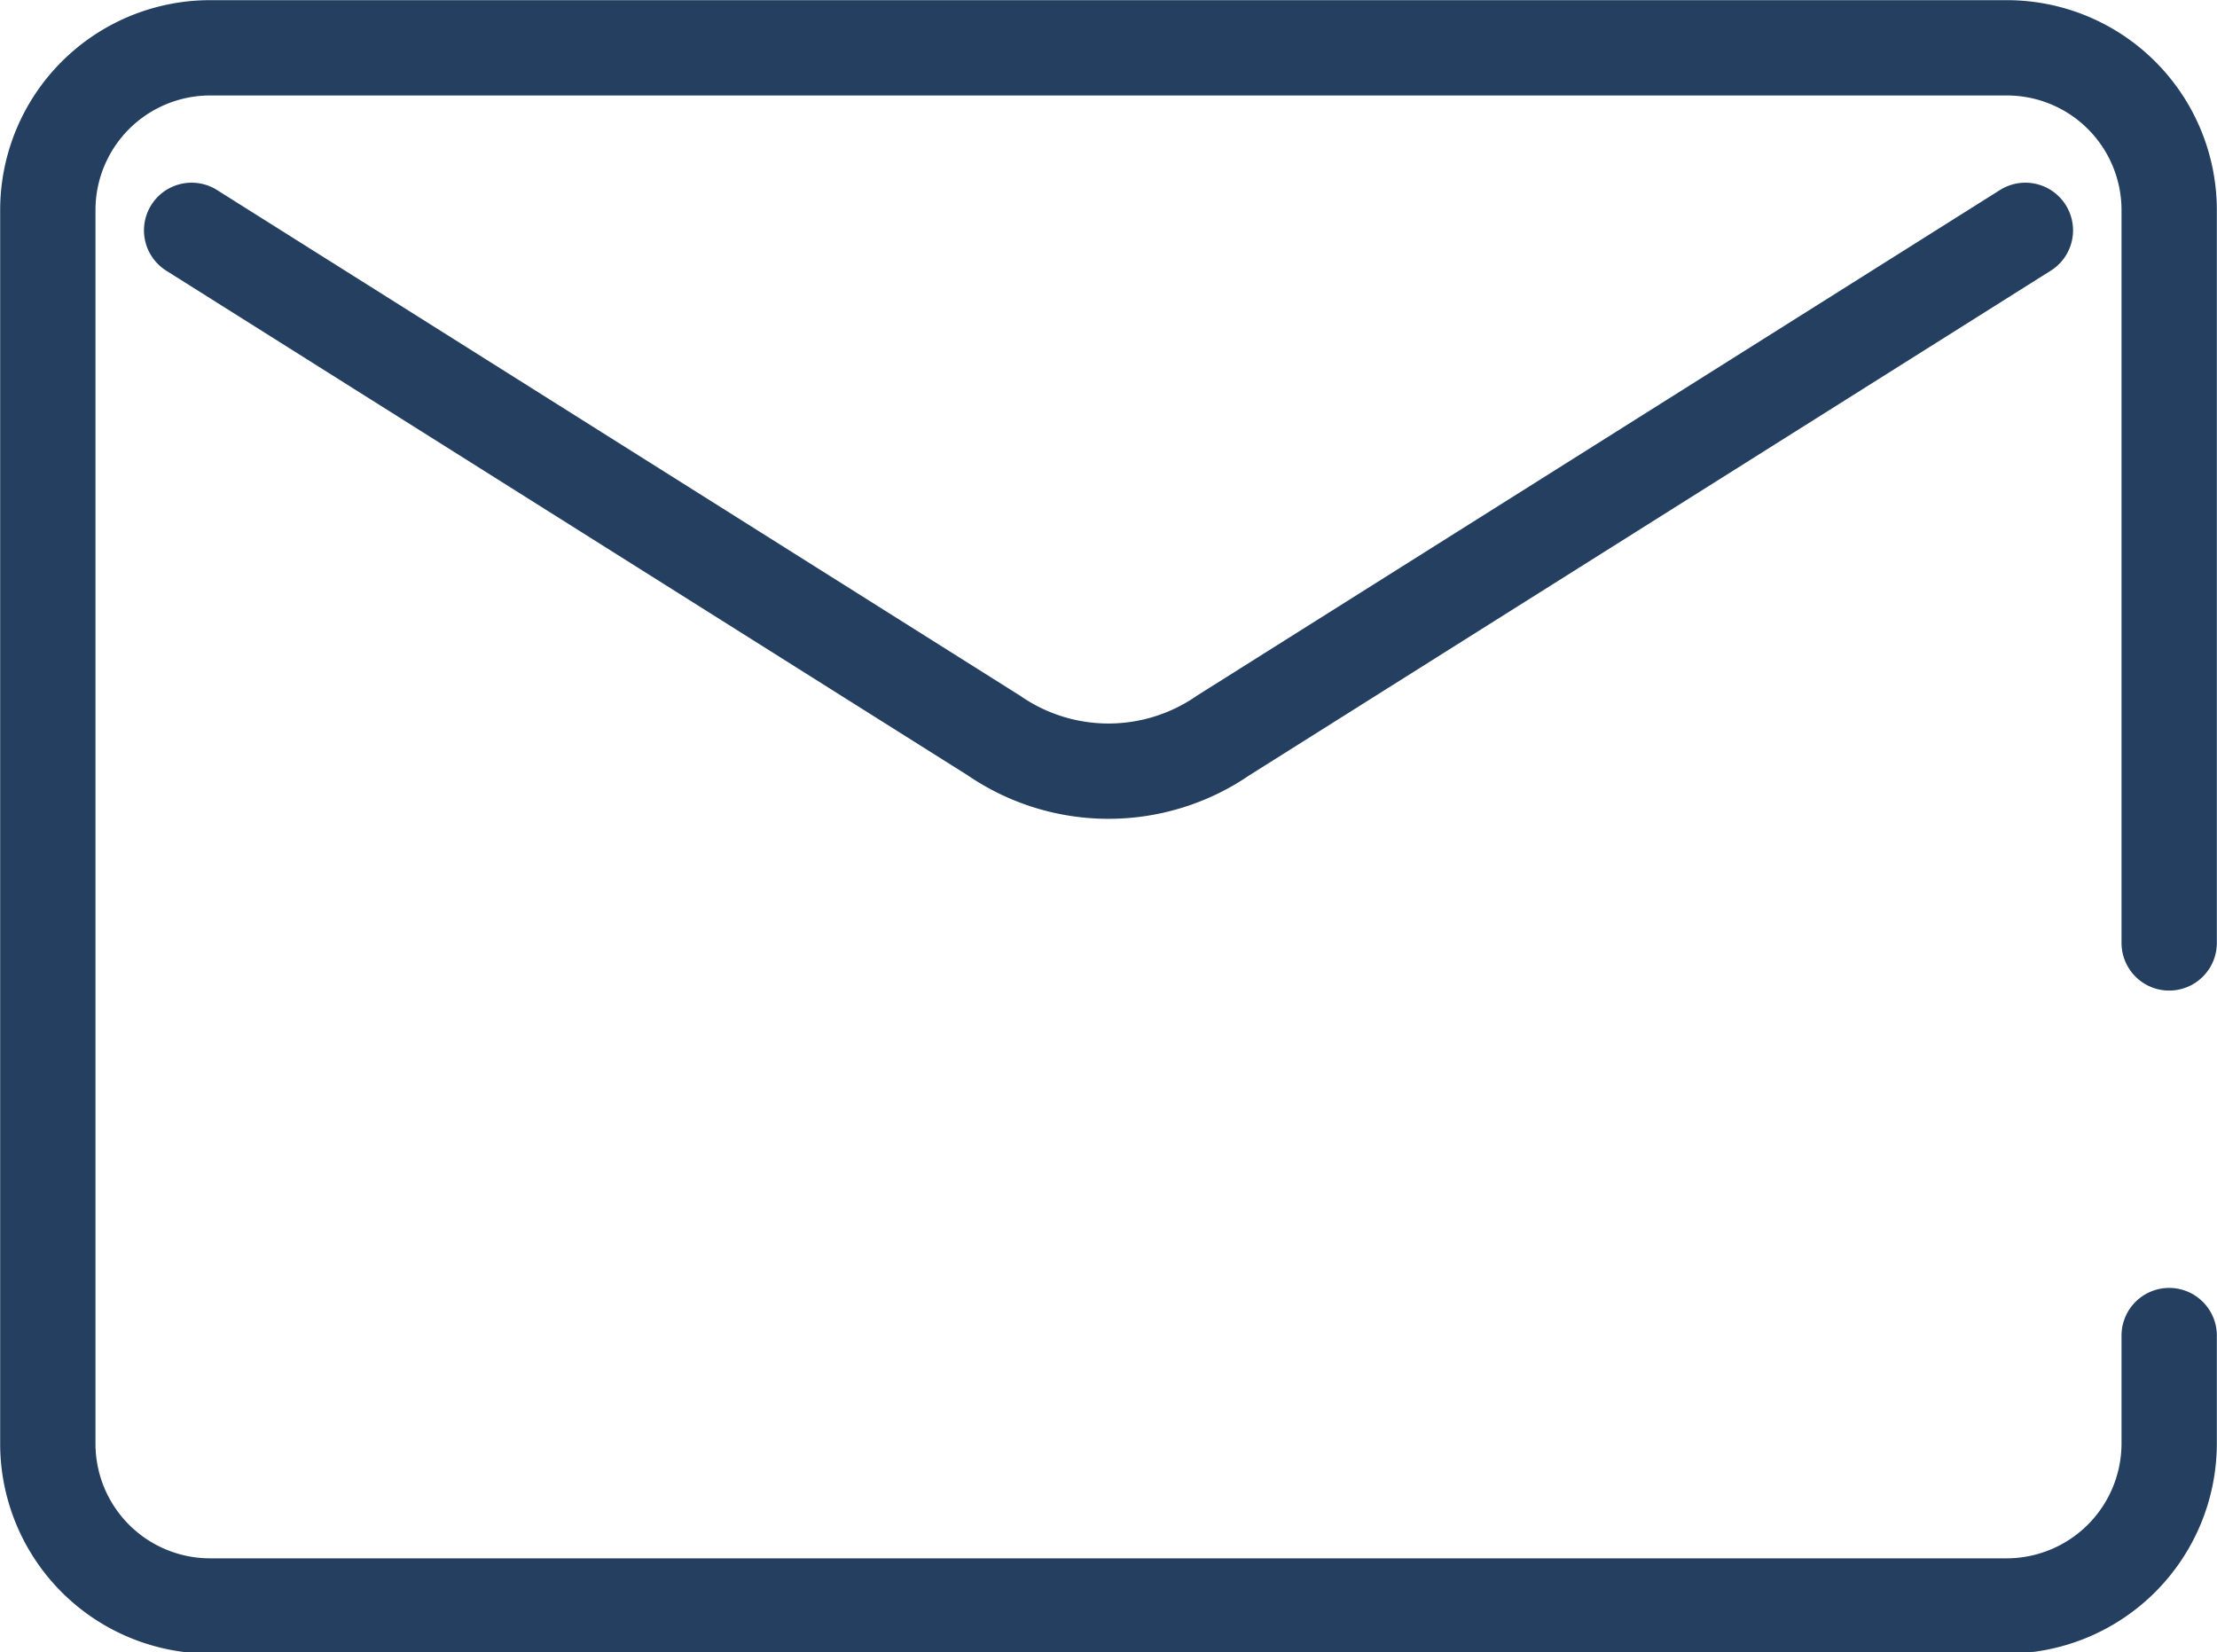
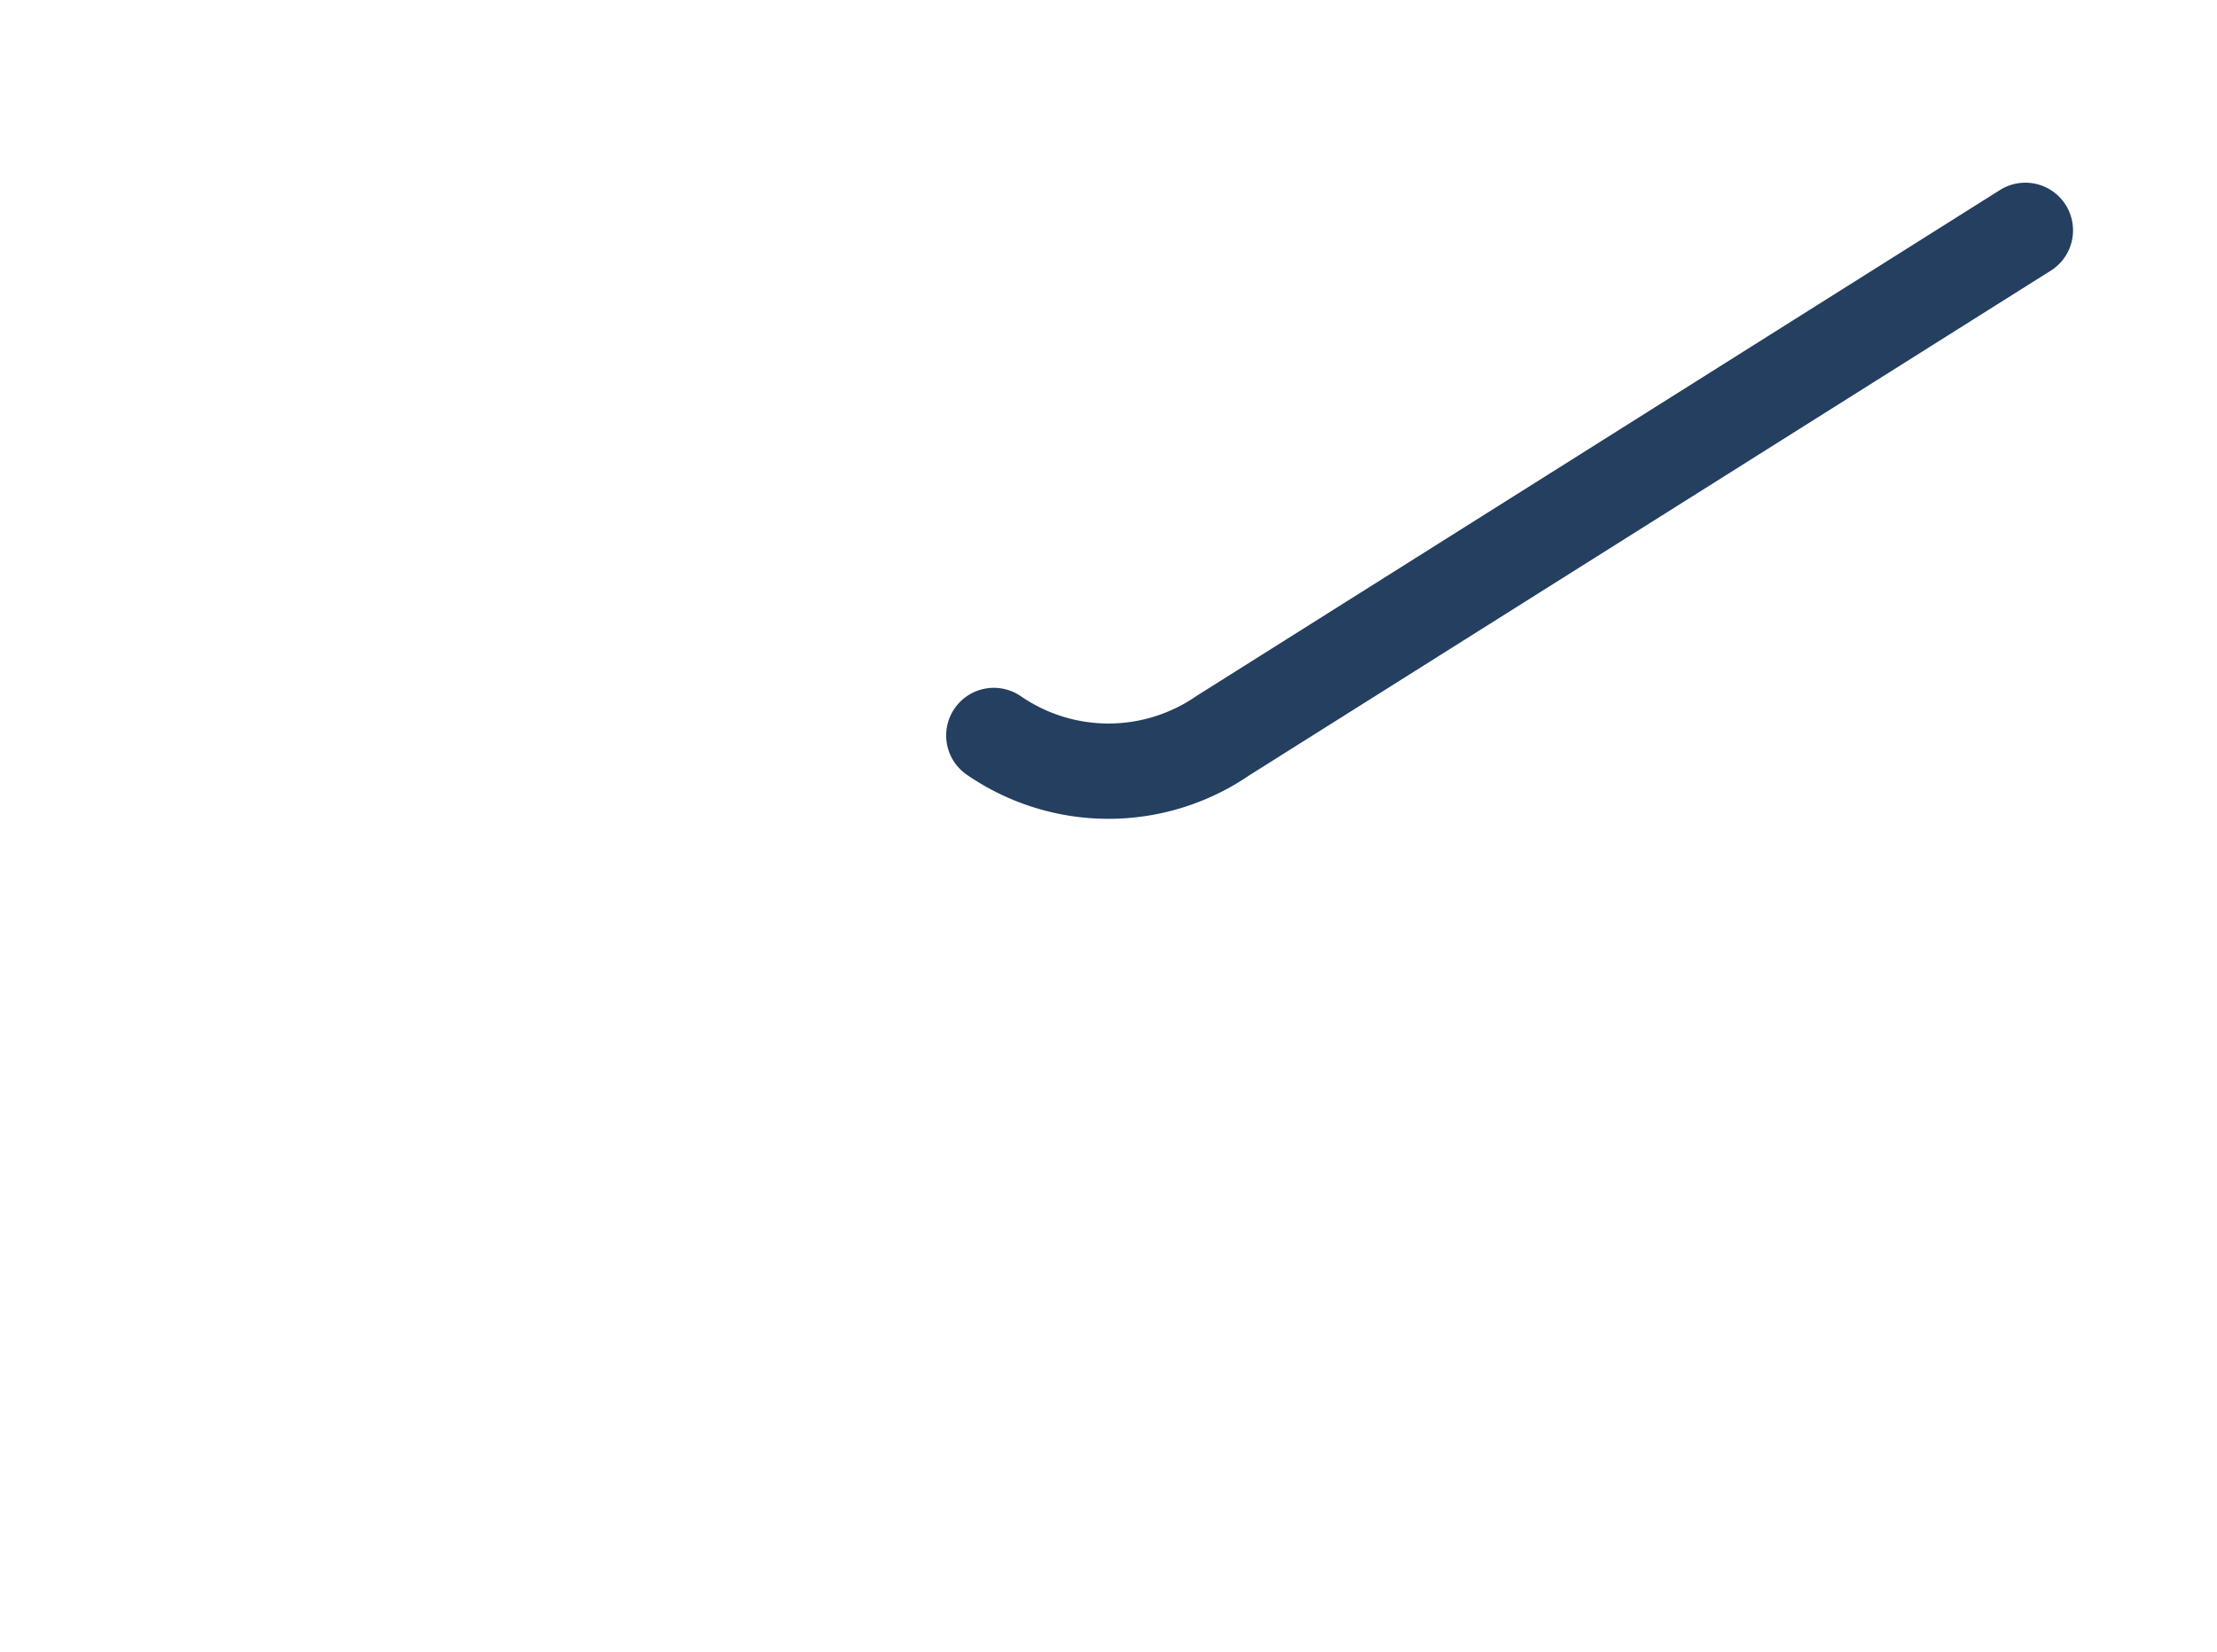
<svg xmlns="http://www.w3.org/2000/svg" viewBox="0 0 65.83 49.06">
  <defs>
    <style>.cls-1{fill:none;stroke:#243f5f;stroke-linecap:round;stroke-linejoin:round;stroke-width:2.83px;fill-rule:evenodd;}</style>
  </defs>
  <title>fun_magister_07</title>
  <g id="Camada_2" data-name="Camada 2">
    <g id="Camada_1-2" data-name="Camada 1">
-       <path class="cls-1" d="M59.6,1.42a4.82,4.82,0,0,1,4.81,4.81m0,0V28m0,11.66v3.22a4.83,4.83,0,0,1-4.81,4.81m0,0H6.23a4.82,4.82,0,0,1-4.81-4.81V6.23A4.82,4.82,0,0,1,6.23,1.42H59.6" />
-       <path class="cls-1" d="M60.14,6.84l-23.82,15a6,6,0,0,1-6.81,0L5.69,6.84" />
+       <path class="cls-1" d="M60.14,6.84l-23.82,15a6,6,0,0,1-6.81,0" />
    </g>
  </g>
</svg>